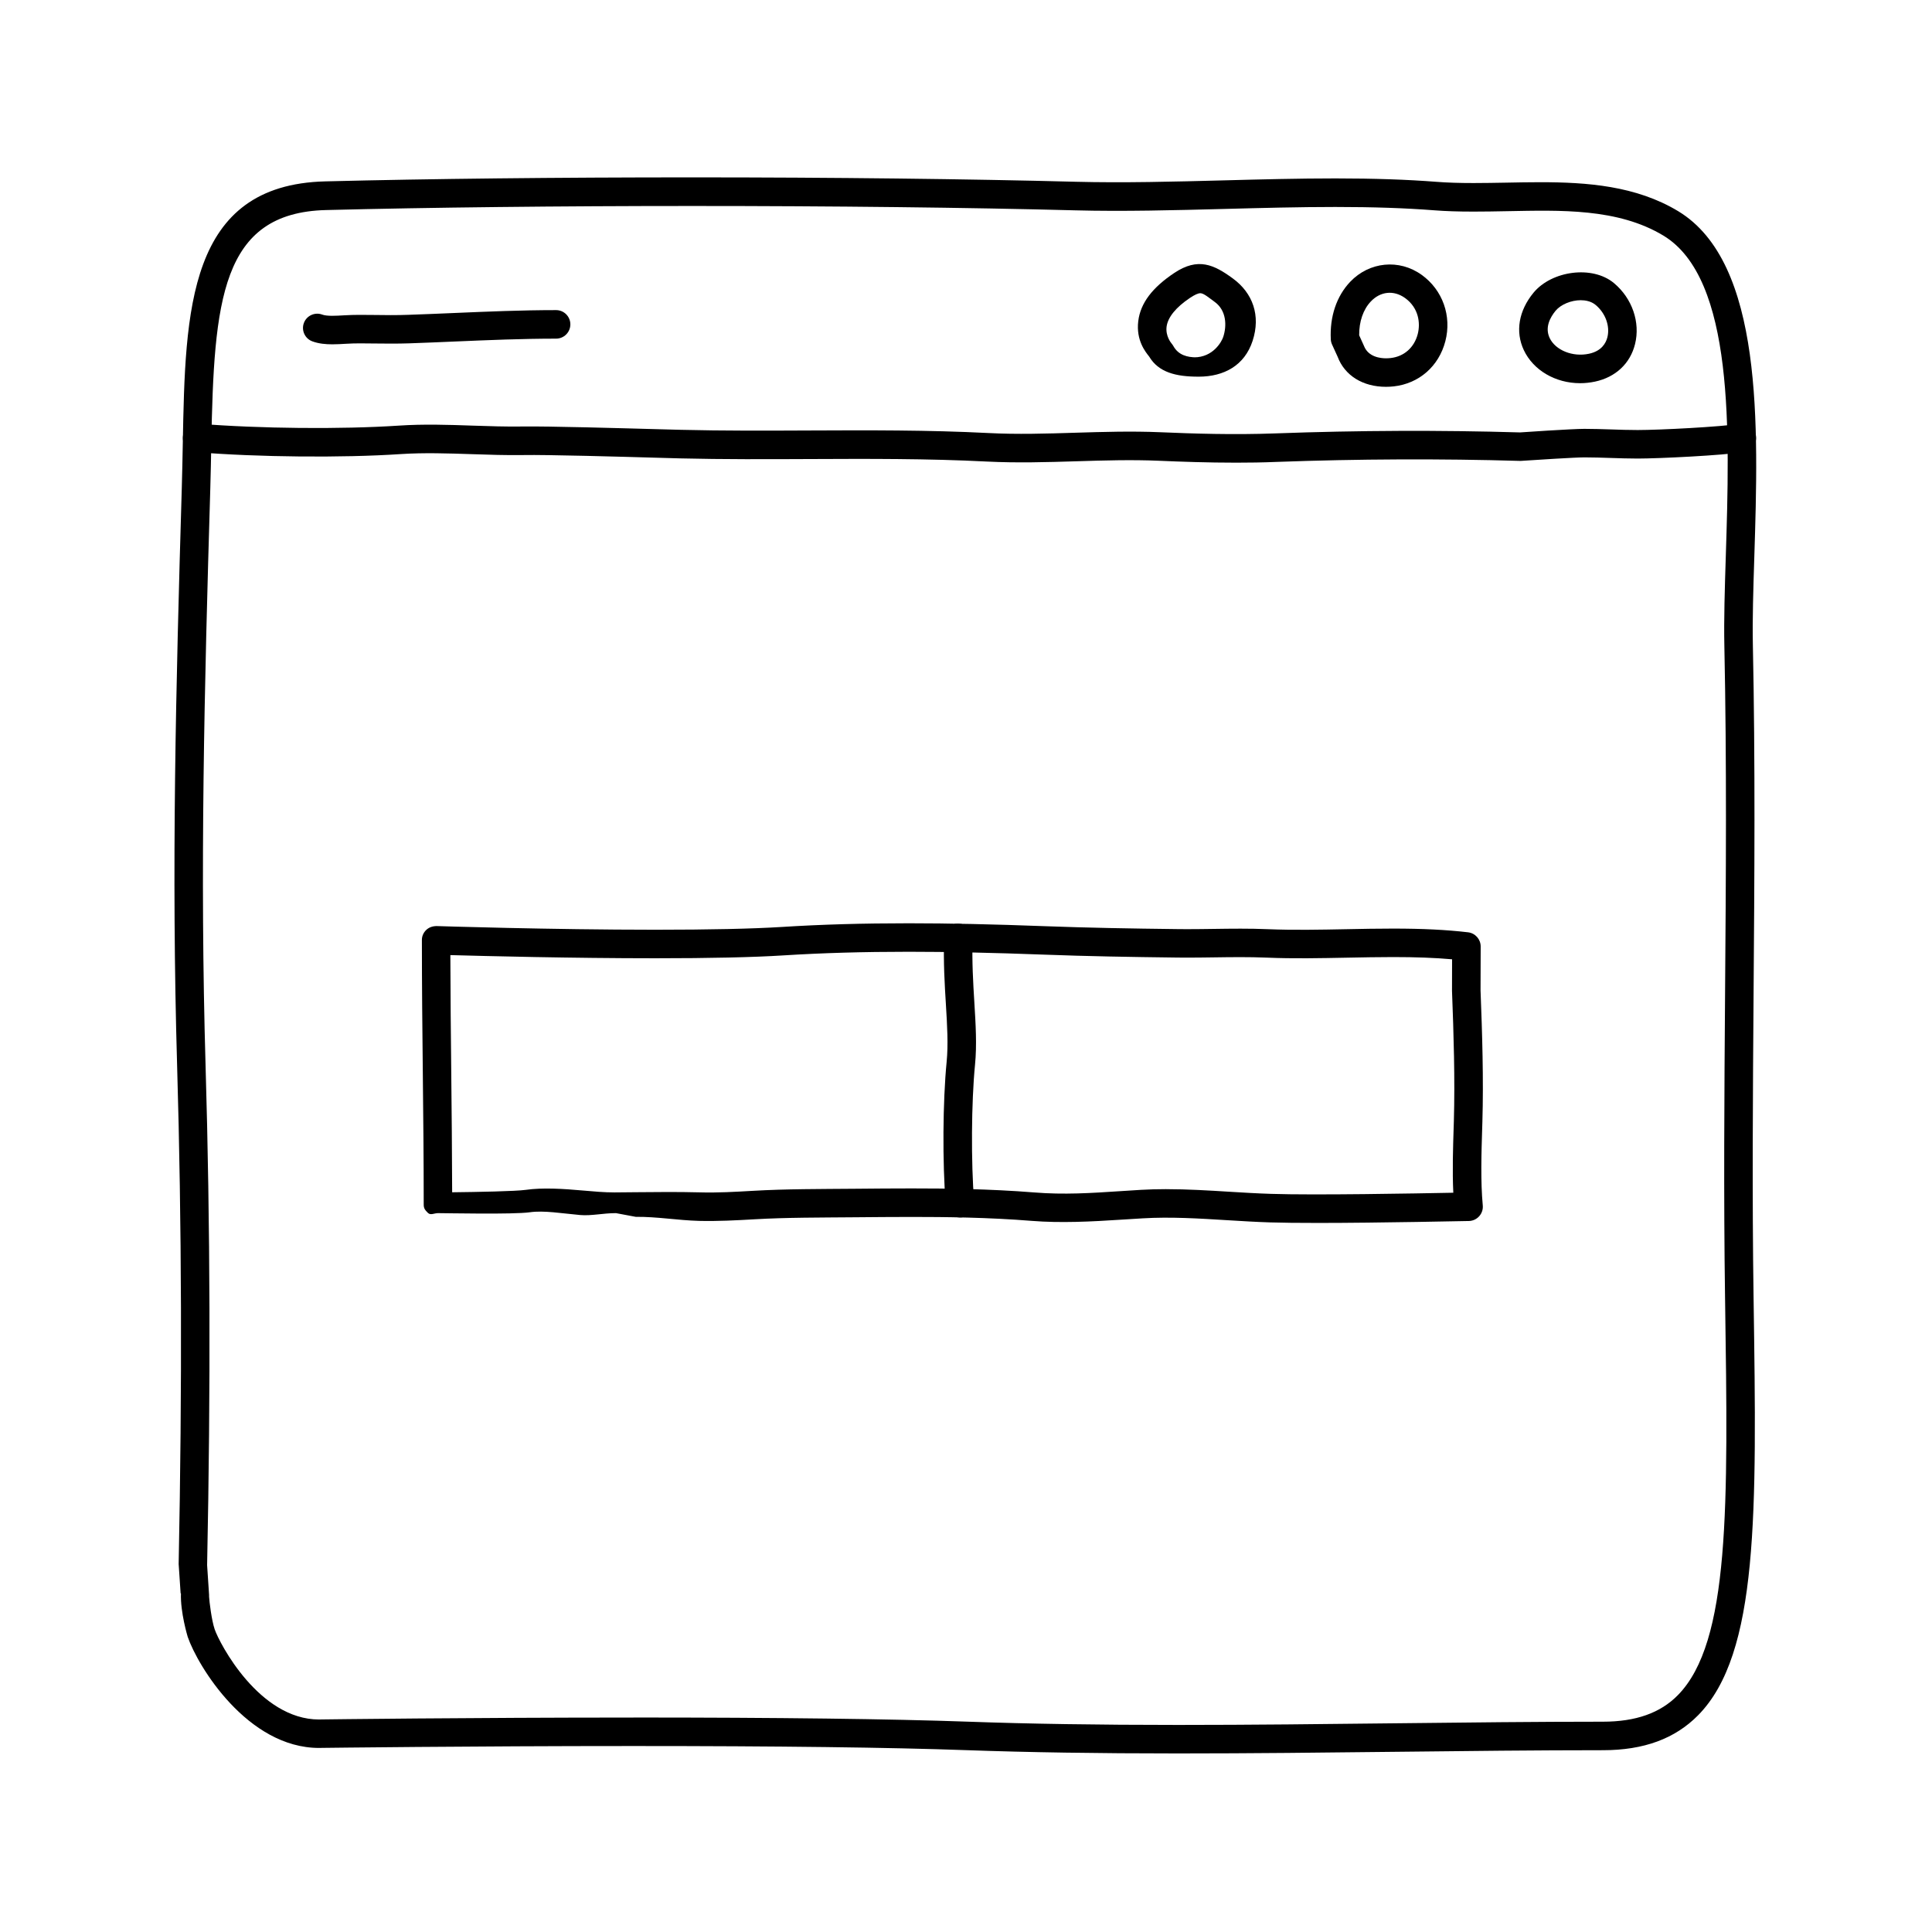
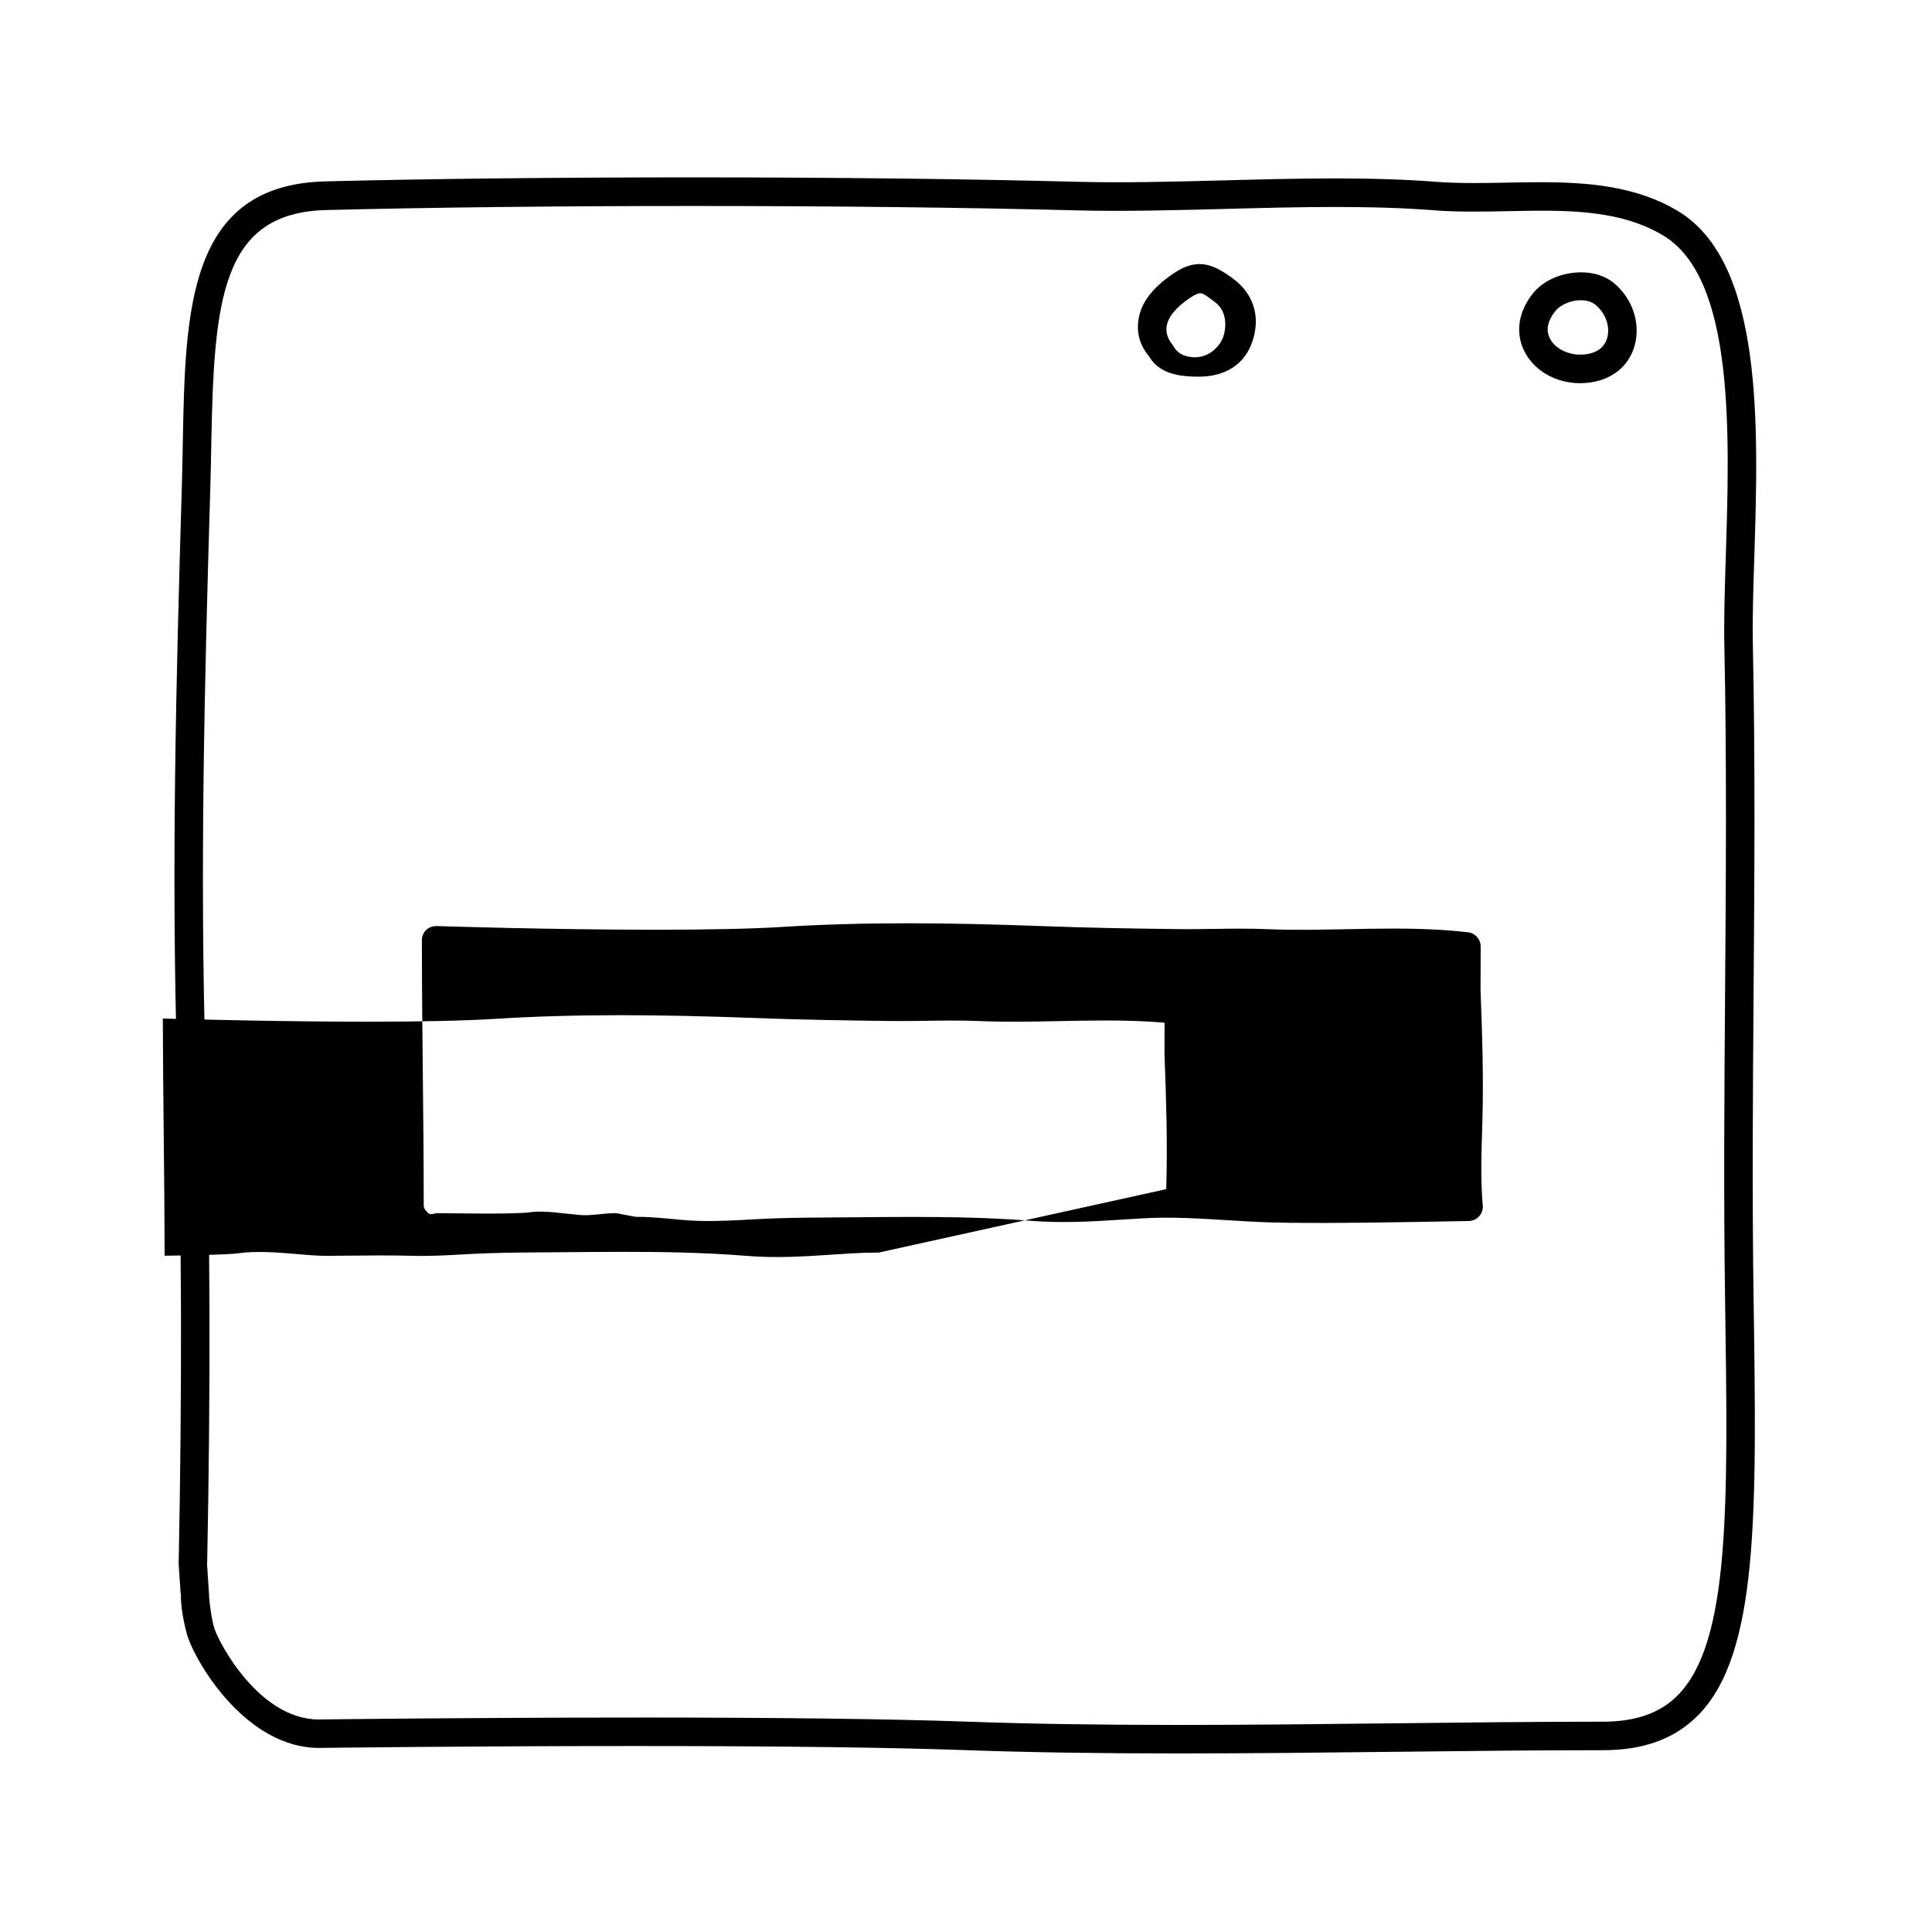
<svg xmlns="http://www.w3.org/2000/svg" fill="#000000" width="800px" height="800px" version="1.1" viewBox="144 144 512 512">
  <g>
    <path d="m456.19 608.68c-21.41 0-39.707-0.289-55.93-0.863-20.398-0.734-50.141-1.102-88.398-1.102-43.195 0-82.098 0.488-82.488 0.492l-0.805 0.016c-18.992 0-32.172-21.695-34.824-29.438-0.023-0.09-1.977-6.492-1.793-11.531h-0.086l-0.52-7.75c0.945-47.223 0.816-90.152-0.406-131.99-1.527-52.07-0.336-100.18 1.238-153.32 0.117-3.953 0.191-7.824 0.262-11.684 0.656-35.246 1.27-68.52 37.754-69.441 27.738-0.699 61.406-1.062 97.352-1.062 37.176 0 73.23 0.422 101.52 1.164 12.566 0.328 26.145-0.023 39.332-0.371 9.699-0.258 19.723-0.516 29.469-0.516 10.223 0 18.988 0.297 26.797 0.902 2.852 0.223 5.977 0.324 9.828 0.324 2.856 0 5.758-0.055 8.664-0.105 2.988-0.059 5.992-0.117 8.984-0.117 12.398 0 25.414 0.934 36.582 7.672 22.645 13.68 21.281 56.91 20.188 91.645-0.273 8.539-0.523 16.605-0.383 23.348 0.648 30.953 0.418 62.094 0.191 92.211-0.195 26.418-0.402 53.742-0.004 80.82l0.012 0.715c0.82 56.332 1.367 93.543-14.707 109.86-6.144 6.231-14.398 9.266-25.234 9.266-17.547 0-35.883 0.207-54.496 0.418-19.25 0.219-38.793 0.438-58.102 0.438zm-144.32-9.52c38.352 0 68.188 0.371 88.672 1.102 16.125 0.578 34.328 0.863 55.656 0.863 19.277 0 38.793-0.223 58-0.441 18.645-0.211 37.012-0.418 54.582-0.418 8.711 0 15.203-2.293 19.855-7.019 13.855-14.055 13.332-50.012 12.535-104.43l-0.012-0.719c-0.398-27.164-0.191-54.527 0.004-80.988 0.227-30.062 0.457-61.148-0.191-91.996-0.145-6.938 0.109-15.098 0.383-23.738 1.031-32.77 2.316-73.551-16.539-84.941-12.078-7.289-27.277-6.731-41.508-6.469-2.957 0.059-5.906 0.109-8.816 0.109-4.055 0-7.367-0.105-10.414-0.344-7.617-0.594-16.188-0.883-26.215-0.883-9.648 0-19.625 0.262-29.27 0.52-13.281 0.348-27.004 0.707-39.727 0.371-28.227-0.742-64.215-1.152-101.32-1.152-35.371 0-69.879 0.383-97.16 1.078-27.84 0.707-29.684 24.035-30.391 62.043-0.074 3.891-0.145 7.844-0.266 11.828-1.578 53.004-2.762 101.11-1.246 152.98 1.234 41.973 1.367 85.234 0.406 132.27l0.52 7.871c0.012 0.156 0.012 0.312 0 0.473 0.07 1.285 0.664 6.254 1.484 8.652 1.27 3.715 11.777 23.902 27.676 23.902l0.629-0.016c0.484-0.012 39.434-0.5 82.676-0.5z" />
-     <path d="m471.47 266.61c-7.356 0-14.254-0.242-20.348-0.504-7.246-0.312-14.688-0.086-21.867 0.137-7.75 0.242-15.758 0.473-23.699 0.074-15.652-0.801-31.656-0.734-47.133-0.664-11.191 0.051-22.762 0.098-34.152-0.176l-5.473-0.152c-10.344-0.293-29.617-0.848-36.242-0.73-4.504 0.066-9.012-0.086-13.543-0.238-6.223-0.207-12.66-0.422-18.812-0.02-15.477 1.031-37.785 0.832-54.266-0.516-2.082-0.168-3.629-1.988-3.461-4.07 0.168-2.082 2.019-3.531 4.07-3.465 16.152 1.316 38.008 1.512 53.152 0.508 6.523-0.438 13.156-0.223 19.566 0.004 4.41 0.145 8.805 0.297 13.176 0.23 6.816-0.105 26.172 0.449 36.566 0.734l5.441 0.145c11.297 0.277 22.801 0.227 33.938 0.176 15.578-0.07 31.691-0.137 47.555 0.676 7.637 0.398 15.488 0.156 23.078-0.082 7.324-0.223 14.898-0.453 22.418-0.133 8.879 0.379 19.453 0.719 30.621 0.309 21.836-0.801 43.629-0.883 64.773-0.258 0.211-0.031 13.863-0.945 17.043-0.945 2.398 0 4.781 0.082 7.164 0.156 2.309 0.082 4.621 0.156 6.953 0.156 5.906 0 22.094-0.848 27.016-1.641 2.055-0.328 4 1.062 4.332 3.125 0.332 2.062-1.062 4-3.125 4.332-5.656 0.922-22.617 1.742-28.227 1.742-2.418 0-4.816-0.082-7.203-0.16-2.301-0.074-4.602-0.152-6.914-0.152-2.43 0-13.027 0.676-16.902 0.938-21.348-0.621-42.977-0.527-64.641 0.262-3.691 0.156-7.324 0.203-10.855 0.203z" />
-     <path d="m232.11 235.25c-1.84 0-3.691-0.172-5.367-0.801-1.953-0.734-2.938-2.918-2.207-4.867 0.734-1.953 2.918-2.938 4.867-2.207 1.254 0.469 3.75 0.312 5.754 0.191 2.887-0.176 5.25-0.117 7.758-0.098 3.078 0.047 6.16 0.082 9.227-0.035 4.086-0.137 8.148-0.312 12.207-0.484 8.805-0.379 17.914-0.766 27.023-0.766 2.086 0 3.777 1.691 3.777 3.777 0.004 2.09-1.695 3.785-3.781 3.785-8.949 0-17.973 0.383-26.703 0.754-4.082 0.176-8.168 0.348-12.273 0.492-3.176 0.105-6.367 0.074-9.562 0.035-2.328-0.02-4.504-0.086-7.203 0.082-1.133 0.066-2.32 0.141-3.516 0.141z" />
    <path d="m461.66 243.82h-0.102c-5.934 0-10.543-1.145-13.027-5.344-0.969-1.211-3.492-4.293-2.883-9.359 0.586-4.84 3.789-8.934 9.531-12.773 6.328-4.223 10.551-2.191 15.508 1.43 5.336 3.883 7.453 9.859 5.269 16.551-2.137 6.559-7.617 9.496-14.297 9.496zm0.434-22.117c-0.574 0-1.508 0.422-2.711 1.223-3.727 2.492-5.879 5.129-6.219 7.613-0.344 2.527 1.234 4.387 1.301 4.469 0.172 0.203 0.363 0.465 0.488 0.695 1.355 2.449 3.769 2.984 6.055 2.996l-0.547 3.777v-3.777c5.039 0 7.301-4.152 7.715-5.422 0.969-2.973 0.855-6.988-2.242-9.246-1.68-1.23-2.953-2.328-3.84-2.328z" />
-     <path d="m511.3 246.51c-6.144 0-10.938-2.984-12.816-7.977l-1.477-3.234c-0.195-0.434-0.312-0.902-0.332-1.375-0.297-6.035 1.531-11.453 5.148-15.254 5.043-5.301 12.969-6.125 18.941-1.824 5.559 3.996 8.012 10.906 6.262 17.602-1.723 6.609-6.949 11.191-13.637 11.945-0.688 0.078-1.395 0.117-2.09 0.117zm-7.102-13.648 1.258 2.777c1.148 3.019 4.469 3.316 5.844 3.316 0.414 0 0.828-0.023 1.234-0.07 3.566-0.402 6.246-2.777 7.18-6.348 0.754-2.906 0.273-6.941-3.359-9.559-3.008-2.156-6.535-1.758-9.059 0.902-2.027 2.121-3.141 5.363-3.098 8.98z" />
    <path d="m562.74 245.55c-6.551 0-12.398-3.438-14.906-8.75-2.309-4.902-1.371-10.461 2.578-15.246 4.812-5.809 15.586-7.32 21.32-2.516 4.82 4.039 7.008 10.387 5.566 16.164-1.281 5.148-5.152 8.77-10.625 9.934-1.293 0.27-2.617 0.414-3.934 0.414zm0.164-21.992c-2.559 0-5.301 1.152-6.66 2.801-1.441 1.75-2.887 4.418-1.57 7.215 1.523 3.223 6.086 5.109 10.438 4.168 3.289-0.707 4.457-2.766 4.863-4.367 0.734-2.949-0.508-6.383-3.094-8.543-1.246-1.055-2.848-1.273-3.977-1.273z" />
-     <path d="m492.86 468.09c-4.781 0-9.078-0.039-12.262-0.141-3.793-0.121-7.594-0.352-11.391-0.586-7.391-0.453-14.992-0.938-22.418-0.488l-5.426 0.336c-8.219 0.539-16.309 0.941-23.895 0.336-11.559-0.934-23.09-1.047-31.848-1.047-5.012 0-10.027 0.047-15.023 0.09-9.047 0.082-18.219 0.039-26.656 0.535-4.766 0.277-9.734 0.543-14.691 0.422-5.734-0.16-11.164-1.129-16.777-1.074l-5.231-0.98h-0.031c-3.422 0-6.5 0.762-9.473 0.5-4.871-0.434-9.621-1.266-13.336-0.73-4.383 0.613-22.293 0.23-24.316 0.23h-0.02c-0.996 0-1.953 0.641-2.664-0.066-0.715-0.715-1.113-1.16-1.113-2.168 0-12.203-0.121-23.574-0.242-35.199-0.121-11.523-0.242-22.902-0.242-34.965 0-1.023 0.414-1.941 1.148-2.648 0.734-0.711 1.723-1.023 2.75-1.031 0.301 0.012 30.285 0.973 57.949 0.973 14.359 0 25.633-0.246 33.504-0.734 10.461-0.664 21.473-0.977 33.656-0.977 10.699 0 22.262 0.25 36.387 0.781 11.234 0.418 22.102 0.609 34.961 0.762l2.449 0.016c2.336 0 4.66-0.035 6.984-0.066 4.793-0.07 9.566-0.133 14.41 0.074 6.918 0.281 13.914 0.137 20.914 0 4.098-0.086 8.203-0.16 12.293-0.16 7.793 0 14.098 0.312 19.844 0.984 1.906 0.227 3.344 1.844 3.34 3.762l-0.035 11.645c0.449 11.387 0.82 23.613 0.488 34.828l-0.039 1.281c-0.223 7.125-0.457 14.488 0.141 20.859 0.102 1.043-0.242 2.082-0.938 2.863-0.699 0.785-1.688 1.246-2.734 1.27-0.238-0.012-23.504 0.516-40.418 0.516zm-39.805-8.949c5.57 0 11.184 0.336 16.609 0.676 3.727 0.227 7.453 0.453 11.176 0.57 11.562 0.383 38.195-0.102 48.301-0.301-0.273-5.723-0.082-11.824 0.109-17.754l0.039-1.266c0.316-10.988-0.047-23.055-0.492-34.465l0.02-8.379c-4.57-0.402-9.621-0.59-15.617-0.59-4.047 0-8.098 0.082-12.141 0.16-7.152 0.137-14.305 0.293-21.383-0.012-4.699-0.195-9.34-0.133-13.996-0.066-2.359 0.031-4.715 0.066-7.09 0.066l-2.535-0.016c-12.918-0.156-23.84-0.344-35.16-0.77-14.027-0.523-25.496-0.766-36.102-0.766-12.027 0-22.879 0.312-33.18 0.961-8.031 0.508-19.461 0.762-33.98 0.762-21.895 0-45.23-0.586-54.285-0.84 0.023 10.629 0.133 20.879 0.238 31.129 0.105 10.434 0.215 20.871 0.238 31.727 6.602-0.074 16.832-0.262 19.508-0.641 4.41-0.637 10-0.289 15.062 0.168 2.953 0.262 5.738 0.508 8.449 0.508l5.547-0.051c5.699-0.055 11.219-0.109 17.062 0.039 4.695 0.137 9.426-0.141 14.035-0.406 8.816-0.516 18.129-0.473 27.023-0.551 5.023-0.047 10.062-0.09 15.094-0.09 8.898 0 20.625 0.117 32.449 1.066 7.941 0.645 15.035 0.172 22.793-0.336l5.481-0.348c2.258-0.133 4.488-0.188 6.727-0.188z" />
-     <path d="m398.39 466.63c-1.949 0-3.602-1.496-3.762-3.473-0.891-11.039-0.789-27.262 0.238-37.73 0.453-4.641 0.152-9.566-0.195-15.27-0.324-5.215-0.684-11.117-0.473-17.703 0.066-2.09 1.77-3.812 3.894-3.664 2.086 0.07 3.723 1.809 3.656 3.894-0.195 6.231 0.141 11.703 0.465 17 0.352 5.777 0.691 11.234 0.176 16.48-0.977 9.926-1.078 25.906-0.227 36.387 0.168 2.082-1.379 3.898-3.461 4.074-0.105 0-0.211 0.004-0.312 0.004z" />
+     <path d="m492.86 468.09c-4.781 0-9.078-0.039-12.262-0.141-3.793-0.121-7.594-0.352-11.391-0.586-7.391-0.453-14.992-0.938-22.418-0.488l-5.426 0.336c-8.219 0.539-16.309 0.941-23.895 0.336-11.559-0.934-23.09-1.047-31.848-1.047-5.012 0-10.027 0.047-15.023 0.09-9.047 0.082-18.219 0.039-26.656 0.535-4.766 0.277-9.734 0.543-14.691 0.422-5.734-0.16-11.164-1.129-16.777-1.074l-5.231-0.98h-0.031c-3.422 0-6.5 0.762-9.473 0.5-4.871-0.434-9.621-1.266-13.336-0.73-4.383 0.613-22.293 0.23-24.316 0.23h-0.02c-0.996 0-1.953 0.641-2.664-0.066-0.715-0.715-1.113-1.16-1.113-2.168 0-12.203-0.121-23.574-0.242-35.199-0.121-11.523-0.242-22.902-0.242-34.965 0-1.023 0.414-1.941 1.148-2.648 0.734-0.711 1.723-1.023 2.75-1.031 0.301 0.012 30.285 0.973 57.949 0.973 14.359 0 25.633-0.246 33.504-0.734 10.461-0.664 21.473-0.977 33.656-0.977 10.699 0 22.262 0.25 36.387 0.781 11.234 0.418 22.102 0.609 34.961 0.762l2.449 0.016c2.336 0 4.66-0.035 6.984-0.066 4.793-0.07 9.566-0.133 14.41 0.074 6.918 0.281 13.914 0.137 20.914 0 4.098-0.086 8.203-0.16 12.293-0.16 7.793 0 14.098 0.312 19.844 0.984 1.906 0.227 3.344 1.844 3.34 3.762l-0.035 11.645c0.449 11.387 0.82 23.613 0.488 34.828l-0.039 1.281c-0.223 7.125-0.457 14.488 0.141 20.859 0.102 1.043-0.242 2.082-0.938 2.863-0.699 0.785-1.688 1.246-2.734 1.27-0.238-0.012-23.504 0.516-40.418 0.516zm-39.805-8.949l0.039-1.266c0.316-10.988-0.047-23.055-0.492-34.465l0.02-8.379c-4.57-0.402-9.621-0.59-15.617-0.59-4.047 0-8.098 0.082-12.141 0.16-7.152 0.137-14.305 0.293-21.383-0.012-4.699-0.195-9.34-0.133-13.996-0.066-2.359 0.031-4.715 0.066-7.09 0.066l-2.535-0.016c-12.918-0.156-23.84-0.344-35.16-0.77-14.027-0.523-25.496-0.766-36.102-0.766-12.027 0-22.879 0.312-33.18 0.961-8.031 0.508-19.461 0.762-33.98 0.762-21.895 0-45.23-0.586-54.285-0.84 0.023 10.629 0.133 20.879 0.238 31.129 0.105 10.434 0.215 20.871 0.238 31.727 6.602-0.074 16.832-0.262 19.508-0.641 4.41-0.637 10-0.289 15.062 0.168 2.953 0.262 5.738 0.508 8.449 0.508l5.547-0.051c5.699-0.055 11.219-0.109 17.062 0.039 4.695 0.137 9.426-0.141 14.035-0.406 8.816-0.516 18.129-0.473 27.023-0.551 5.023-0.047 10.062-0.09 15.094-0.09 8.898 0 20.625 0.117 32.449 1.066 7.941 0.645 15.035 0.172 22.793-0.336l5.481-0.348c2.258-0.133 4.488-0.188 6.727-0.188z" />
  </g>
</svg>